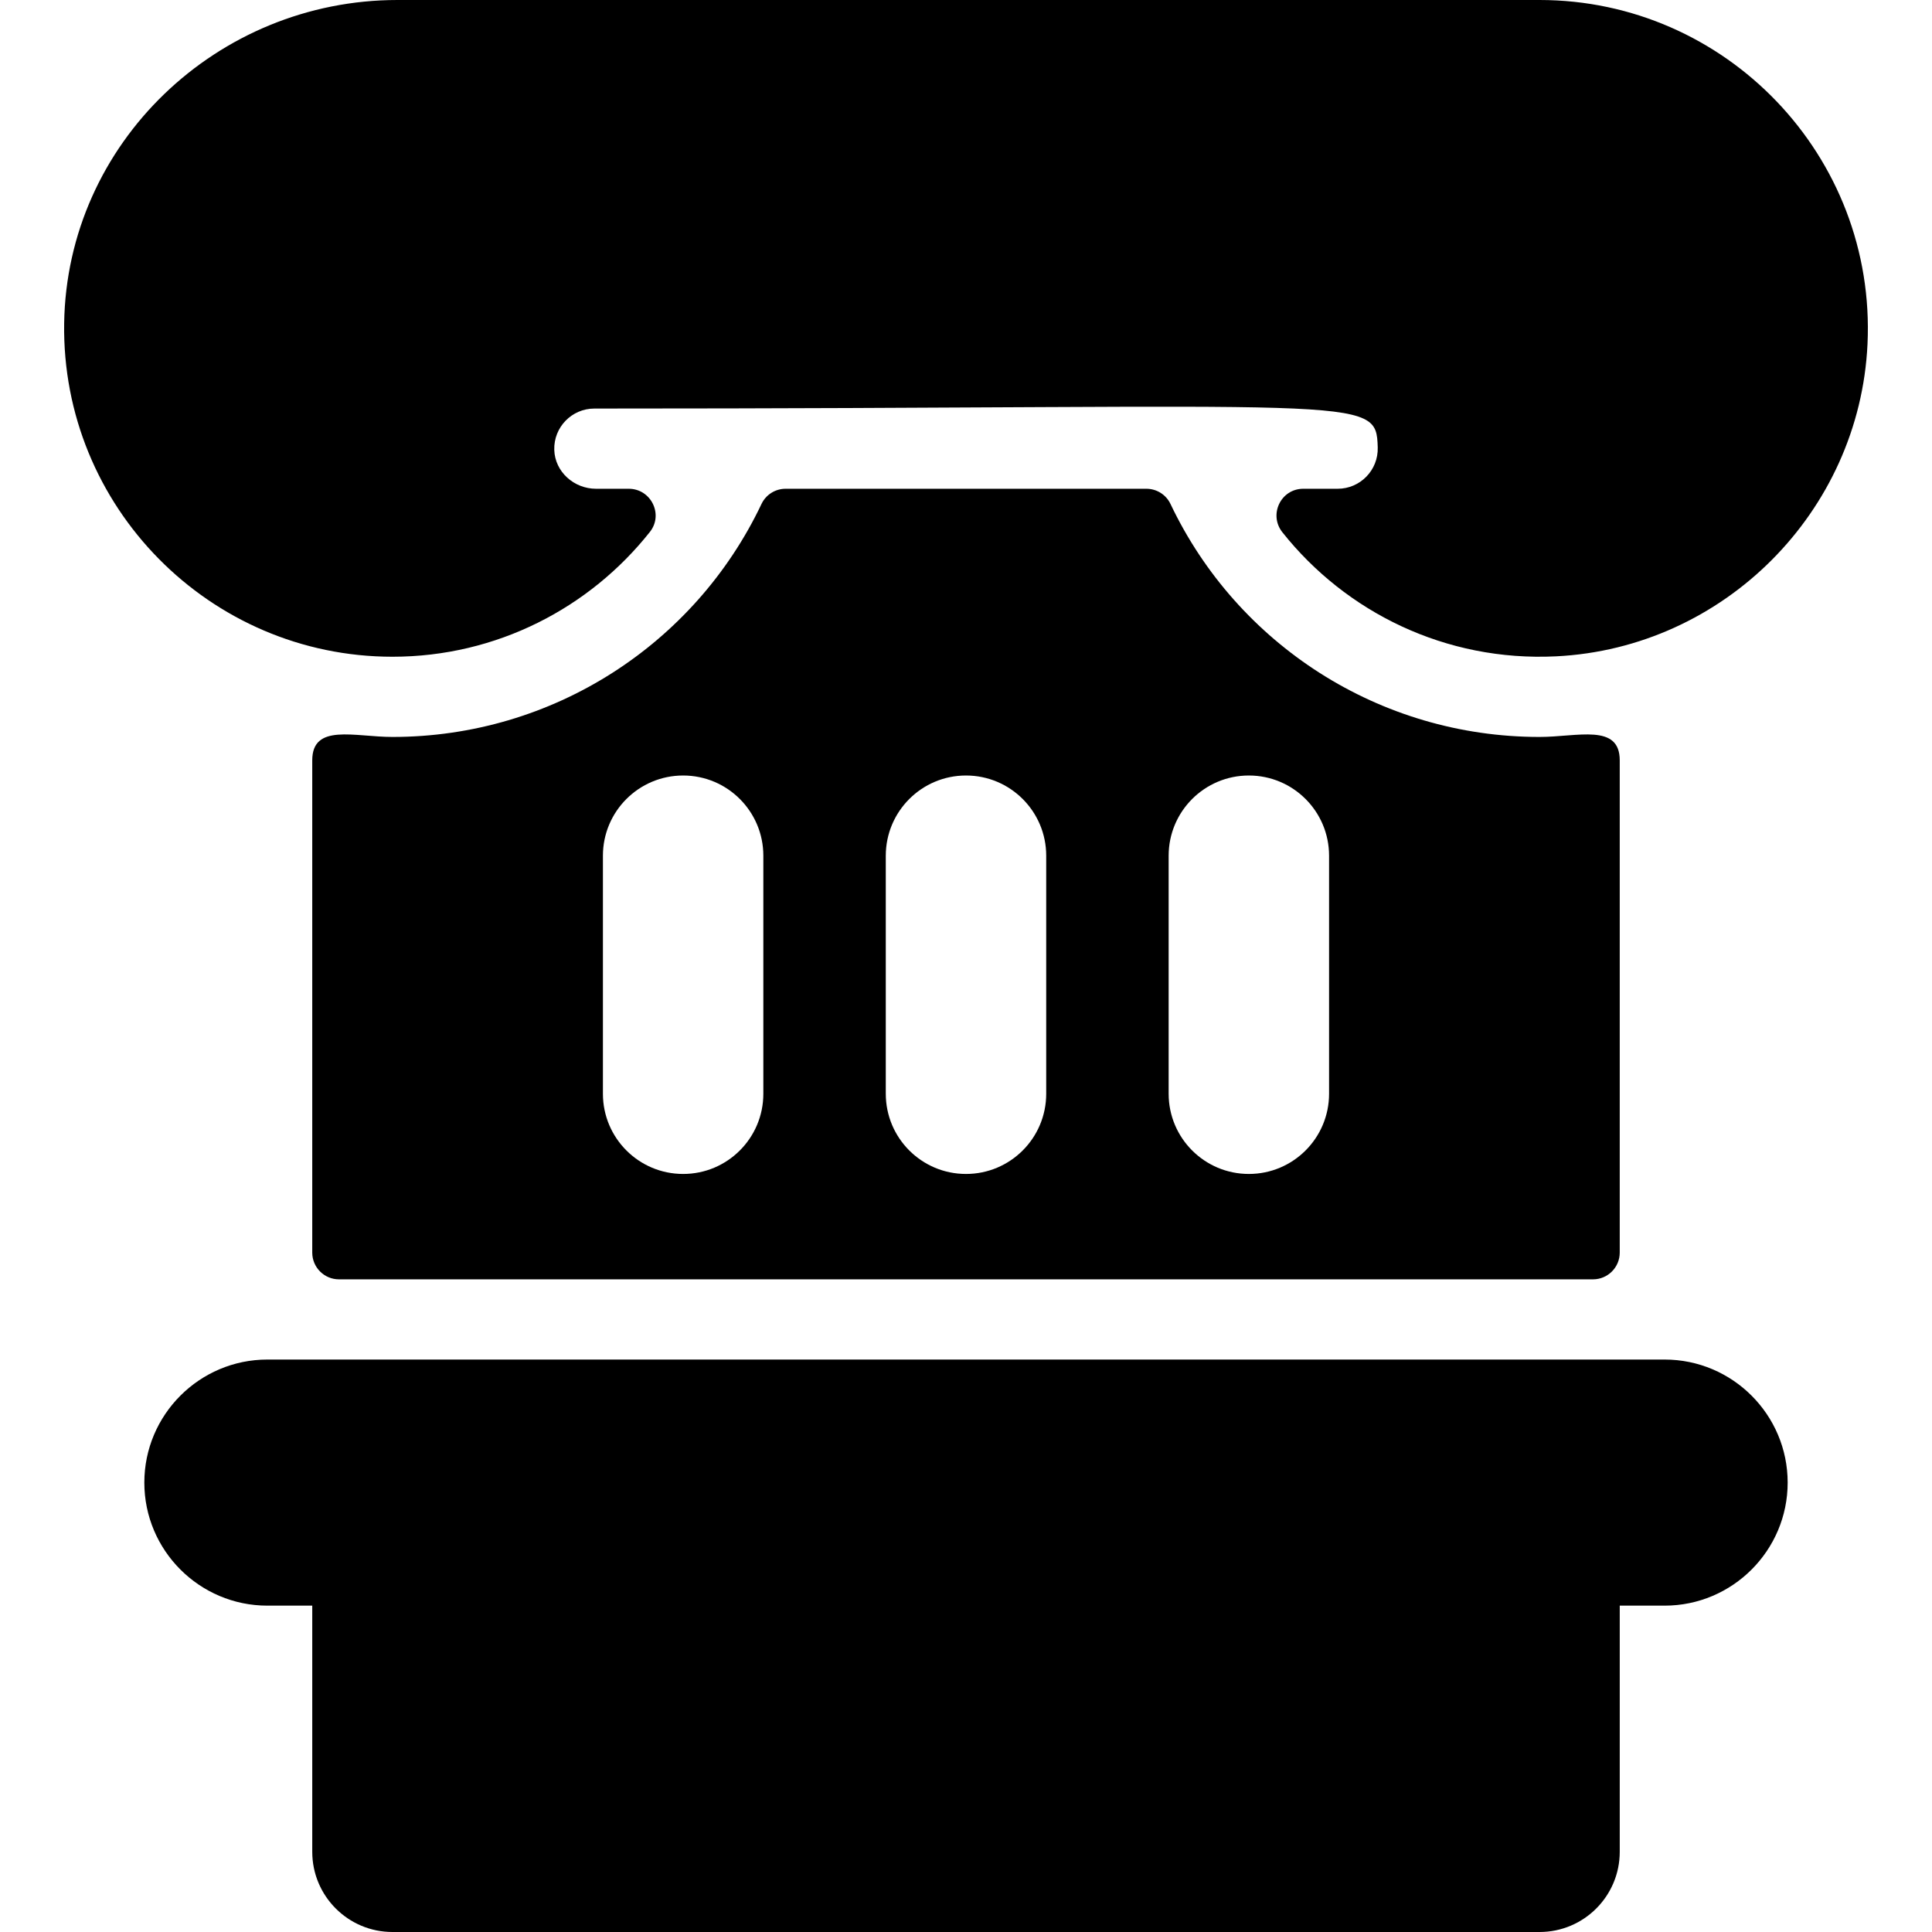
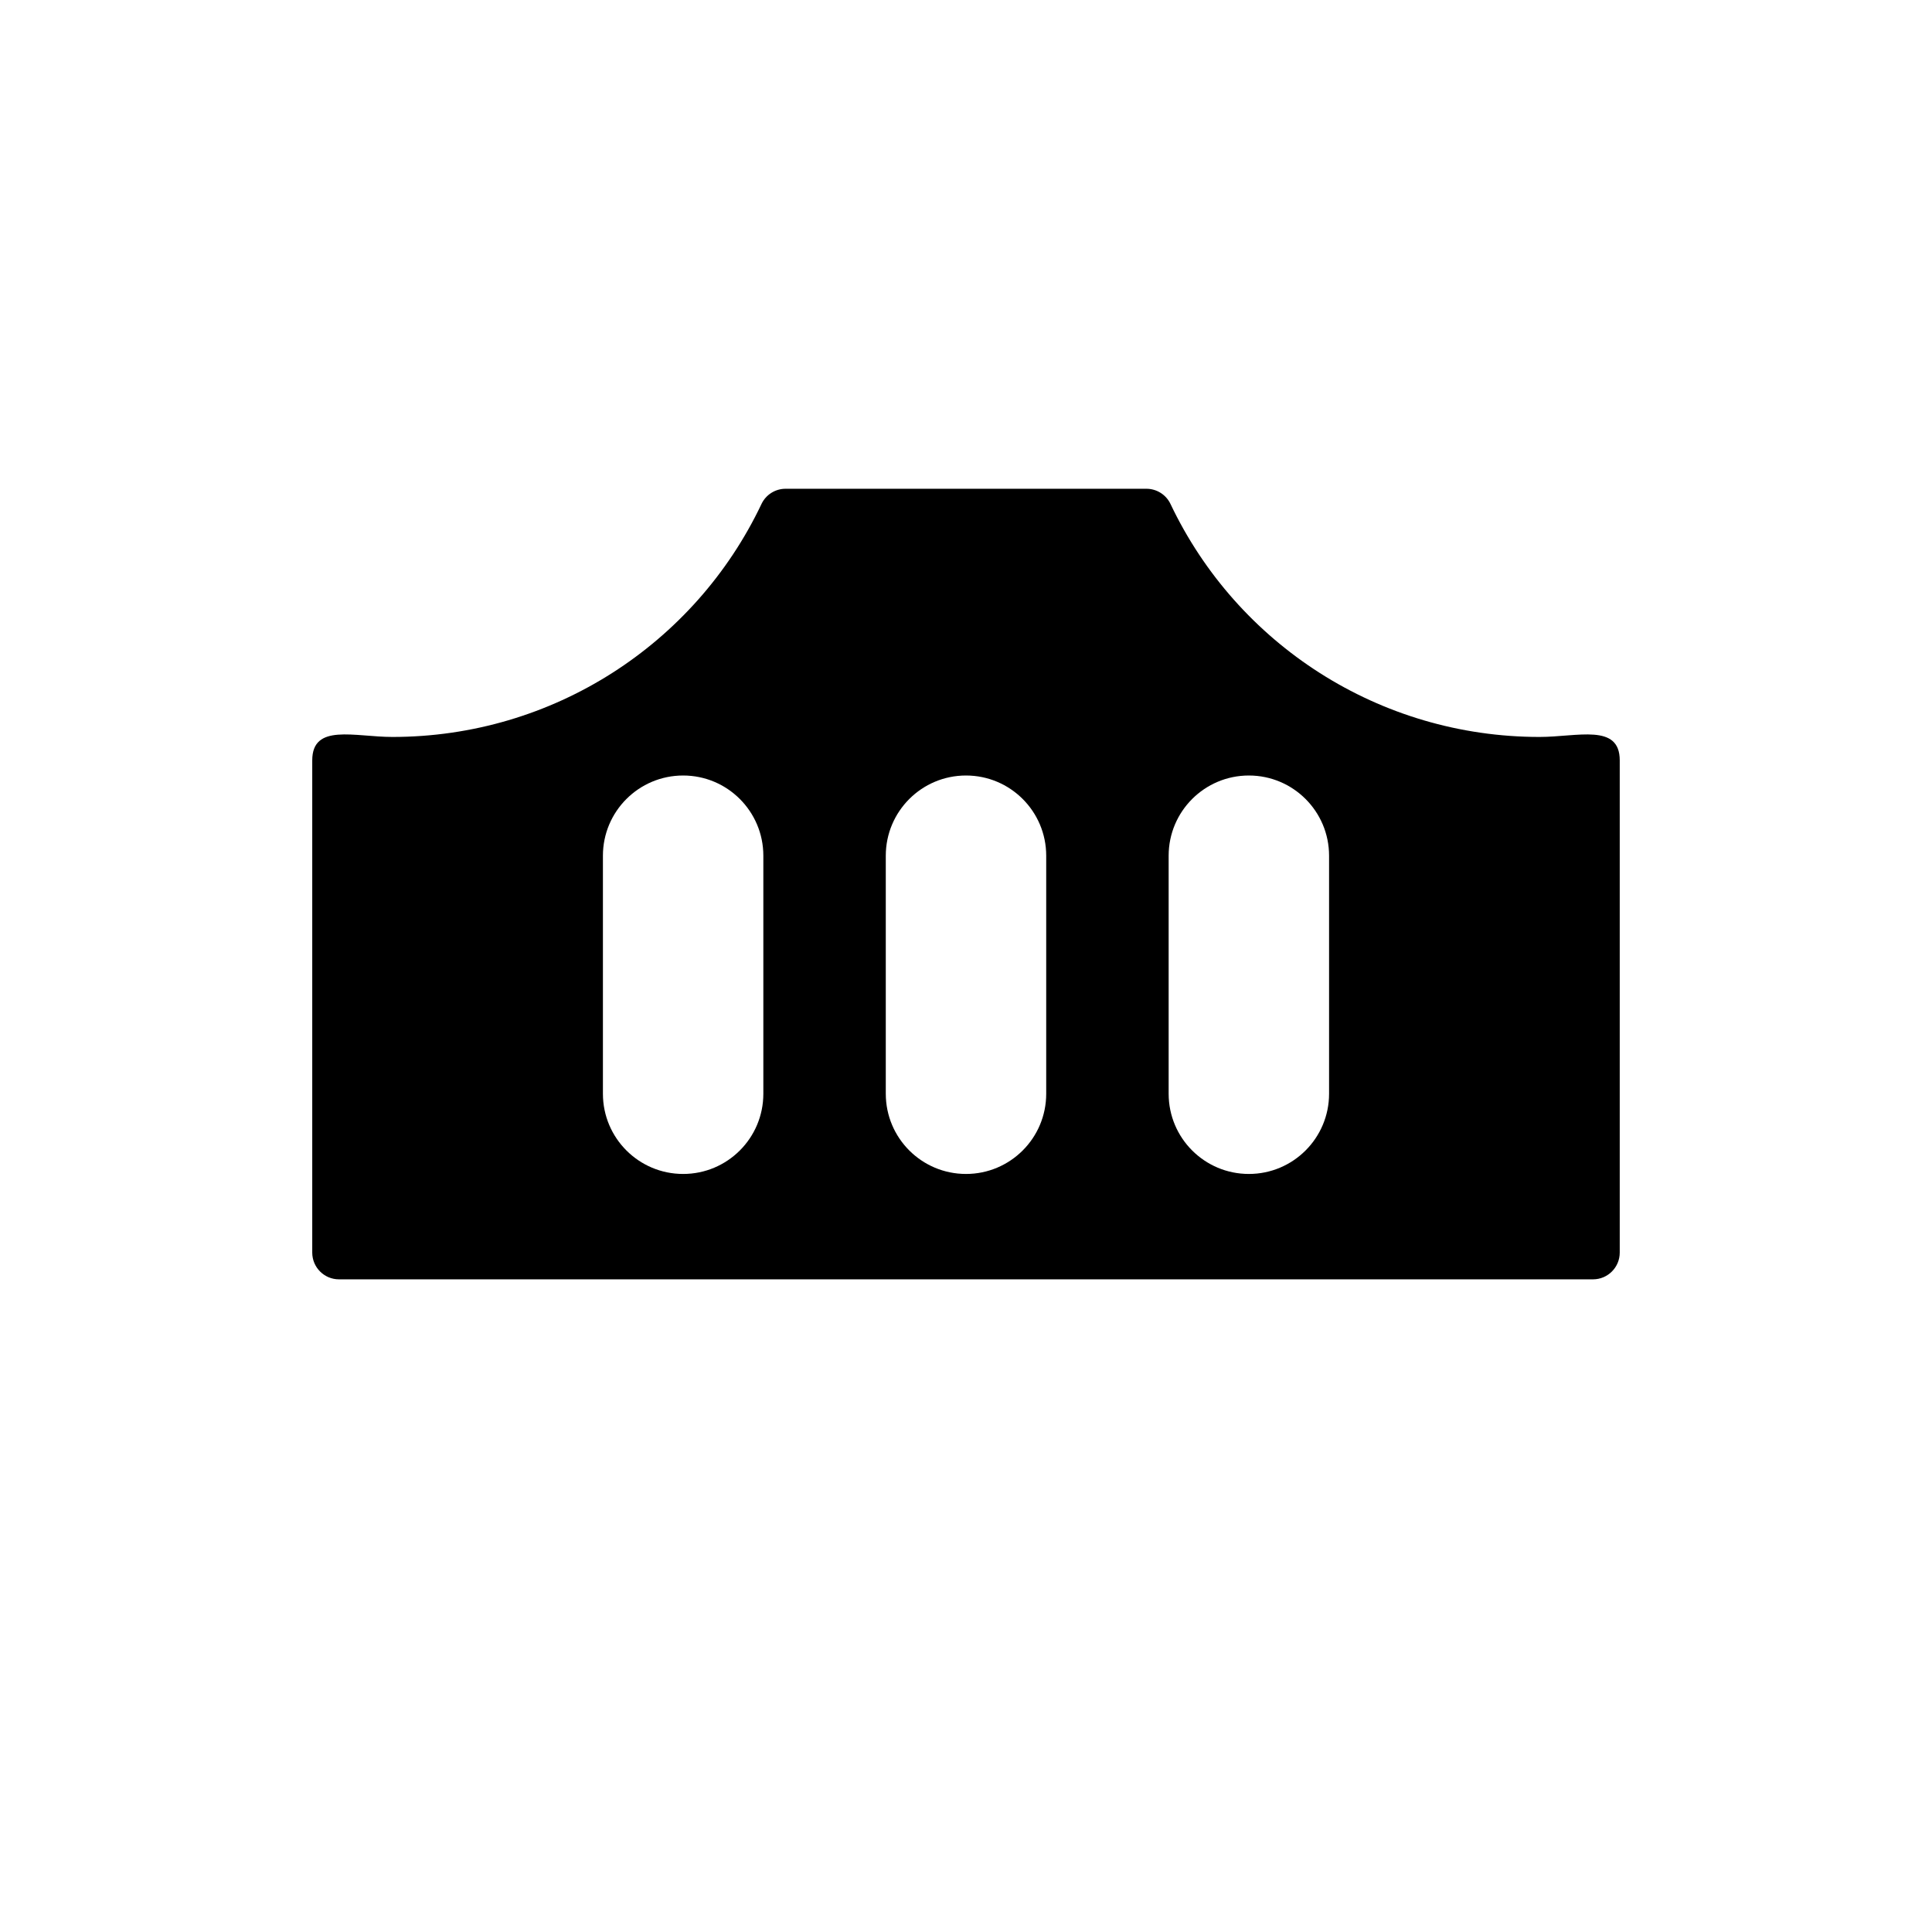
<svg xmlns="http://www.w3.org/2000/svg" fill="#000000" height="800px" width="800px" version="1.1" id="Layer_1" viewBox="0 0 512 512" xml:space="preserve">
  <g>
    <g>
      <g>
        <path d="M422.162,339.038c3.914,0,7.086-3.173,7.086-7.086V201.5c0-9.87-11.178-6.201-21.257-6.201     c-42.443,0-80.141-24.554-97.799-61.742c-1.169-2.463-3.653-4.029-6.38-4.029h-95.627c-2.727,0-5.211,1.566-6.38,4.029     c-17.659,37.188-55.357,61.742-97.799,61.742c-10.066,0-21.257-3.672-21.257,6.201v130.453c0,3.913,3.173,7.086,7.086,7.086     H422.162z M309.704,226.774c0-11.739,9.517-21.257,21.257-21.257s21.257,9.517,21.257,21.257v63.079     c0,11.739-9.517,21.257-21.257,21.257s-21.257-9.517-21.257-21.257V226.774z M234.742,226.774     c0-11.739,9.517-21.257,21.257-21.257c11.739,0,21.257,9.517,21.257,21.257v63.079c0,11.739-9.517,21.257-21.257,21.257     c-11.739,0-21.257-9.517-21.257-21.257V226.774z M159.78,226.774c0-11.739,9.517-21.257,21.257-21.257     s21.257,9.517,21.257,21.257v63.079c0,11.739-9.517,21.257-21.257,21.257s-21.257-9.517-21.257-21.257V226.774z" />
-         <path d="M441.14,360.295H70.858c-17.98,0-32.608,14.629-32.608,32.609s14.628,32.608,32.608,32.608H82.75v65.231     c0,11.739,9.517,21.257,21.257,21.257h303.986c11.739,0,21.257-9.517,21.257-21.257v-65.231h11.892     c17.98,0,32.608-14.628,32.608-32.608C473.748,374.922,459.121,360.295,441.14,360.295z" />
-         <path d="M407.991,0H105.325C57.572,0,17.726,37.922,17.003,85.669c-0.737,48.6,38.577,88.373,87.004,88.373     c27.627,0,52.279-12.948,68.23-33.088c3.656-4.617,0.282-11.426-5.608-11.426h-8.673c-5.82,0-10.895-4.484-11.069-10.301     c-0.18-6.018,4.645-10.956,10.624-10.956c205.571,0,207.177-3.894,207.602,10.301c0.181,6.018-4.645,10.956-10.623,10.956h-9.116     c-5.953,0-9.227,6.876-5.523,11.537c16.793,21.135,43.181,34.317,72.521,32.87c44.429-2.191,80.426-38.269,82.534-82.703     C497.272,41.343,457.369,0,407.991,0z" />
      </g>
    </g>
  </g>
</svg>